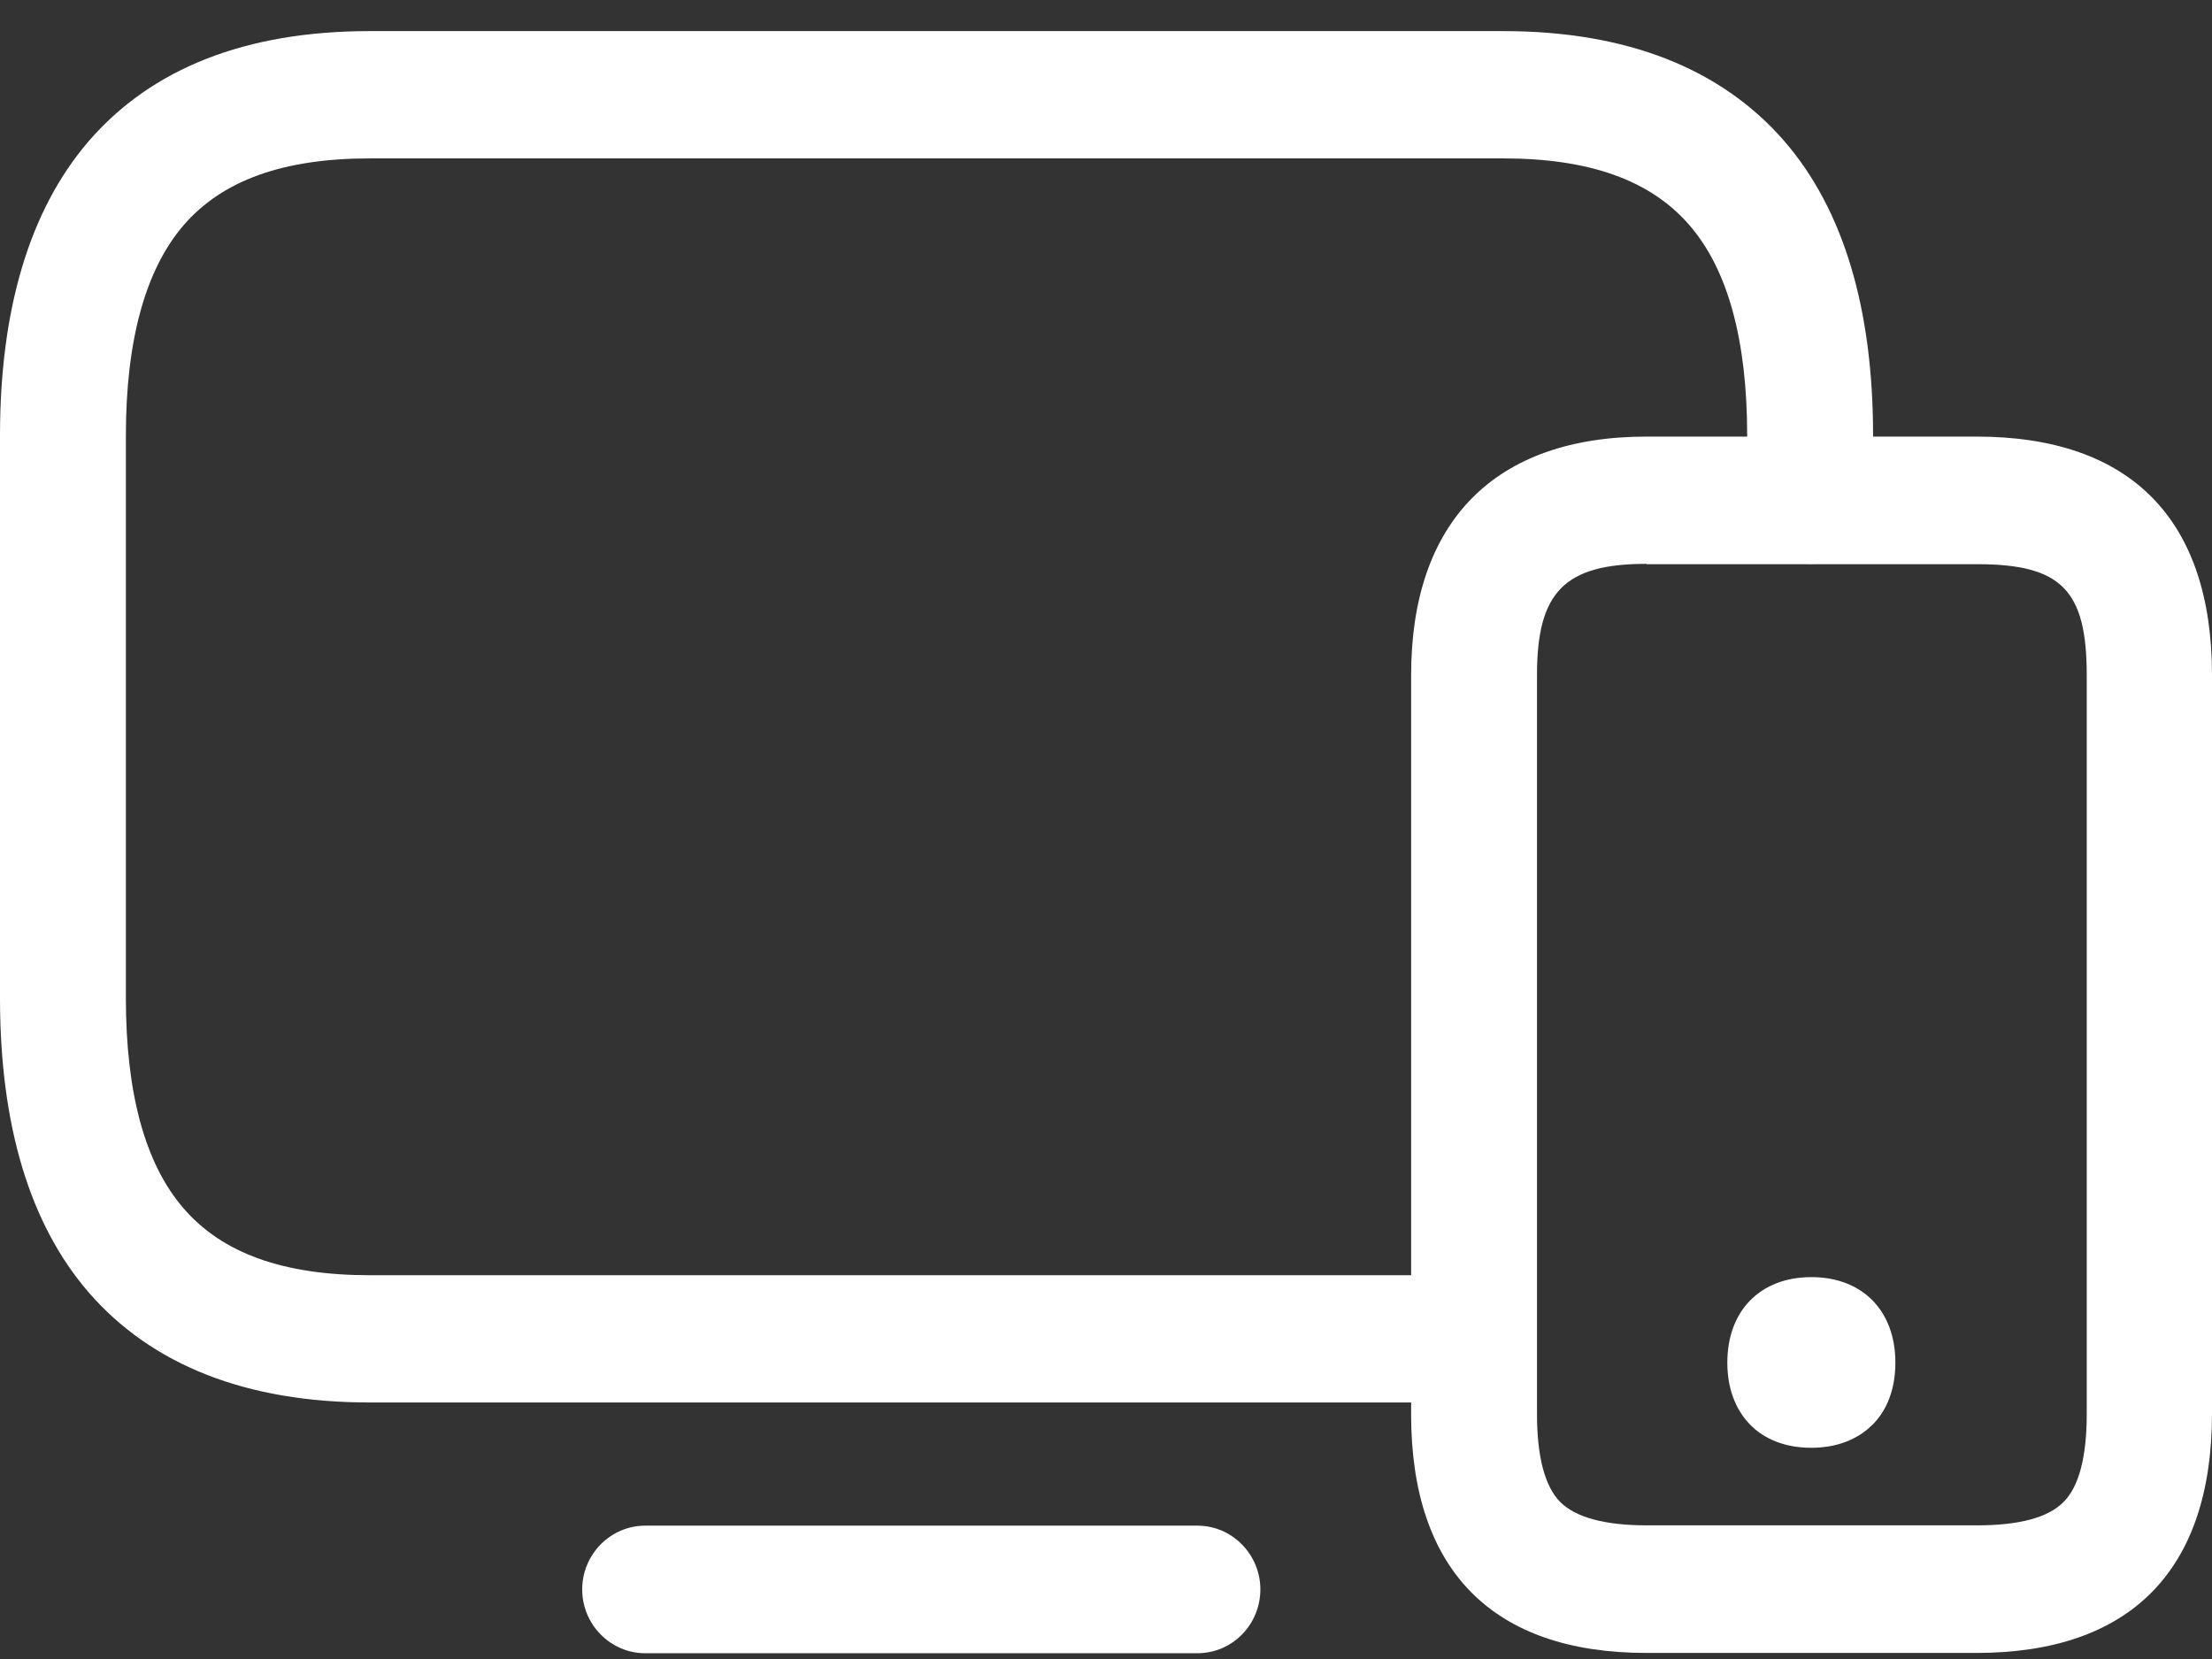
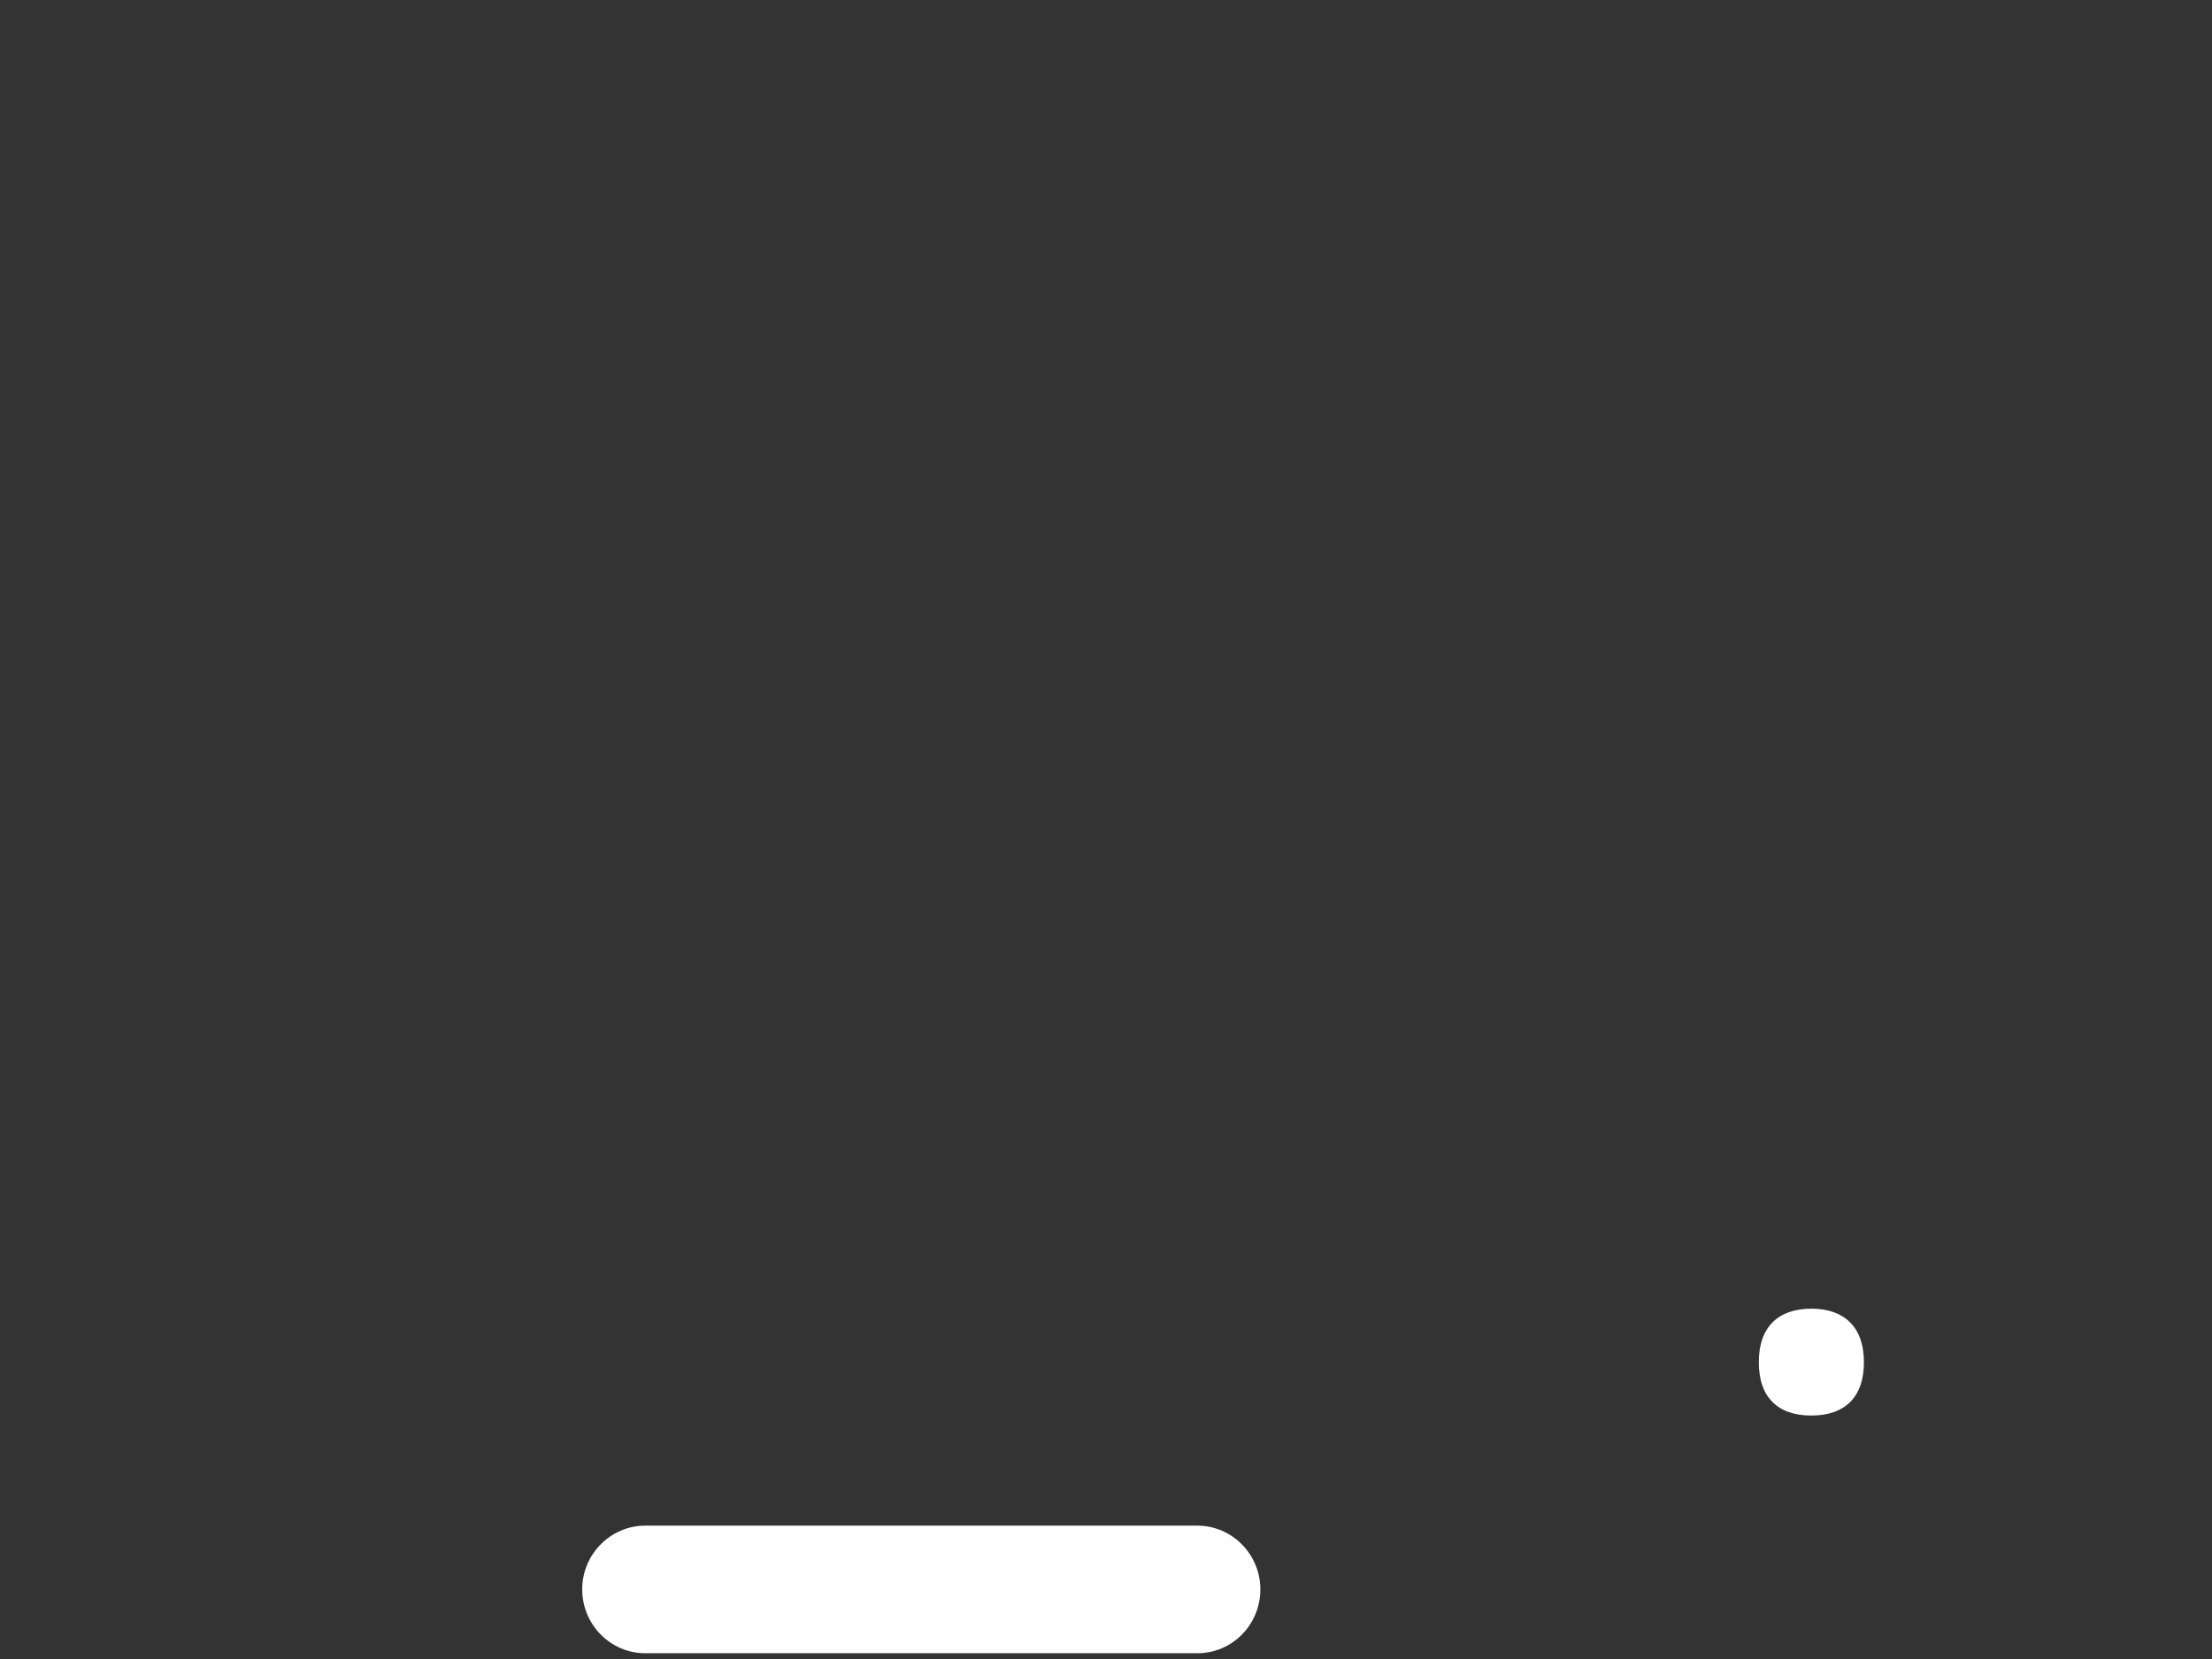
<svg xmlns="http://www.w3.org/2000/svg" width="64" height="48" viewBox="0 0 64 48" fill="none">
  <rect x="0" y="0" width="64" height="48" fill="#333333" stroke="none" />
-   <path d="M41.747 40.578H10.698C7.129 40.578 4.389 39.498 2.559 37.385C0.856 35.41 0 32.548 0 28.875V12.603C0 8.93 0.865 6.069 2.559 4.093C4.389 1.971 7.12 0.9 10.698 0.9H43.495C47.064 0.9 49.805 1.98 51.635 4.093C53.338 6.069 54.194 8.93 54.194 12.603V14.467C54.194 15.483 53.374 16.313 52.373 16.313C51.371 16.313 50.551 15.483 50.551 14.467V12.603C50.551 9.853 49.996 7.804 48.885 6.521C47.765 5.219 45.999 4.583 43.495 4.583H10.698C8.195 4.583 6.428 5.219 5.308 6.521C4.207 7.804 3.642 9.853 3.642 12.603V28.875C3.642 31.625 4.197 33.674 5.308 34.957C6.428 36.259 8.195 36.896 10.698 36.896H41.747C42.748 36.896 43.568 37.726 43.568 38.742C43.568 39.757 42.758 40.578 41.747 40.578Z" fill="white" />
  <path d="M34.645 47.833H18.666C17.664 47.833 16.845 47.003 16.845 45.987C16.845 44.972 17.664 44.142 18.666 44.142H34.645C35.647 44.142 36.466 44.972 36.466 45.987C36.466 47.003 35.656 47.833 34.645 47.833Z" fill="white" />
-   <path d="M57.18 47.825H47.638C43.186 47.825 40.828 45.434 40.828 40.921V19.536C40.828 15.087 43.25 12.632 47.638 12.632H57.19C61.642 12.632 64 15.022 64 19.536V40.921C63.991 45.434 61.642 47.825 57.18 47.825ZM47.638 16.314C45.271 16.314 44.47 17.127 44.47 19.526V40.912C44.47 42.148 44.697 43.007 45.143 43.459C45.59 43.902 46.427 44.133 47.647 44.133H57.199C58.419 44.133 59.256 43.911 59.703 43.459C60.149 43.016 60.376 42.158 60.376 40.912V19.536C60.376 17.071 59.639 16.324 57.208 16.324H47.638V16.314Z" fill="white" />
  <path d="M52.408 37.864C51.489 37.864 50.888 38.354 50.888 39.415C50.888 39.923 51.025 40.301 51.27 40.55C51.534 40.827 51.926 40.956 52.408 40.956C52.891 40.956 53.273 40.827 53.547 40.55C53.792 40.292 53.929 39.923 53.929 39.415C53.929 38.363 53.328 37.864 52.408 37.864Z" fill="white" />
-   <path d="M52.408 41.889C51.479 41.889 50.924 41.52 50.623 41.206C50.332 40.901 49.977 40.348 49.977 39.425C49.977 37.92 50.933 36.951 52.408 36.951C53.883 36.951 54.839 37.92 54.839 39.425C54.839 40.348 54.493 40.901 54.193 41.206C53.892 41.511 53.337 41.889 52.408 41.889ZM52.408 38.788C51.935 38.788 51.798 38.926 51.798 39.416C51.798 39.646 51.844 39.822 51.925 39.905C52.008 39.988 52.181 40.034 52.408 40.034C52.636 40.034 52.809 39.988 52.891 39.905C52.973 39.822 53.018 39.646 53.018 39.416C53.018 38.926 52.882 38.788 52.408 38.788Z" fill="white" />
</svg>